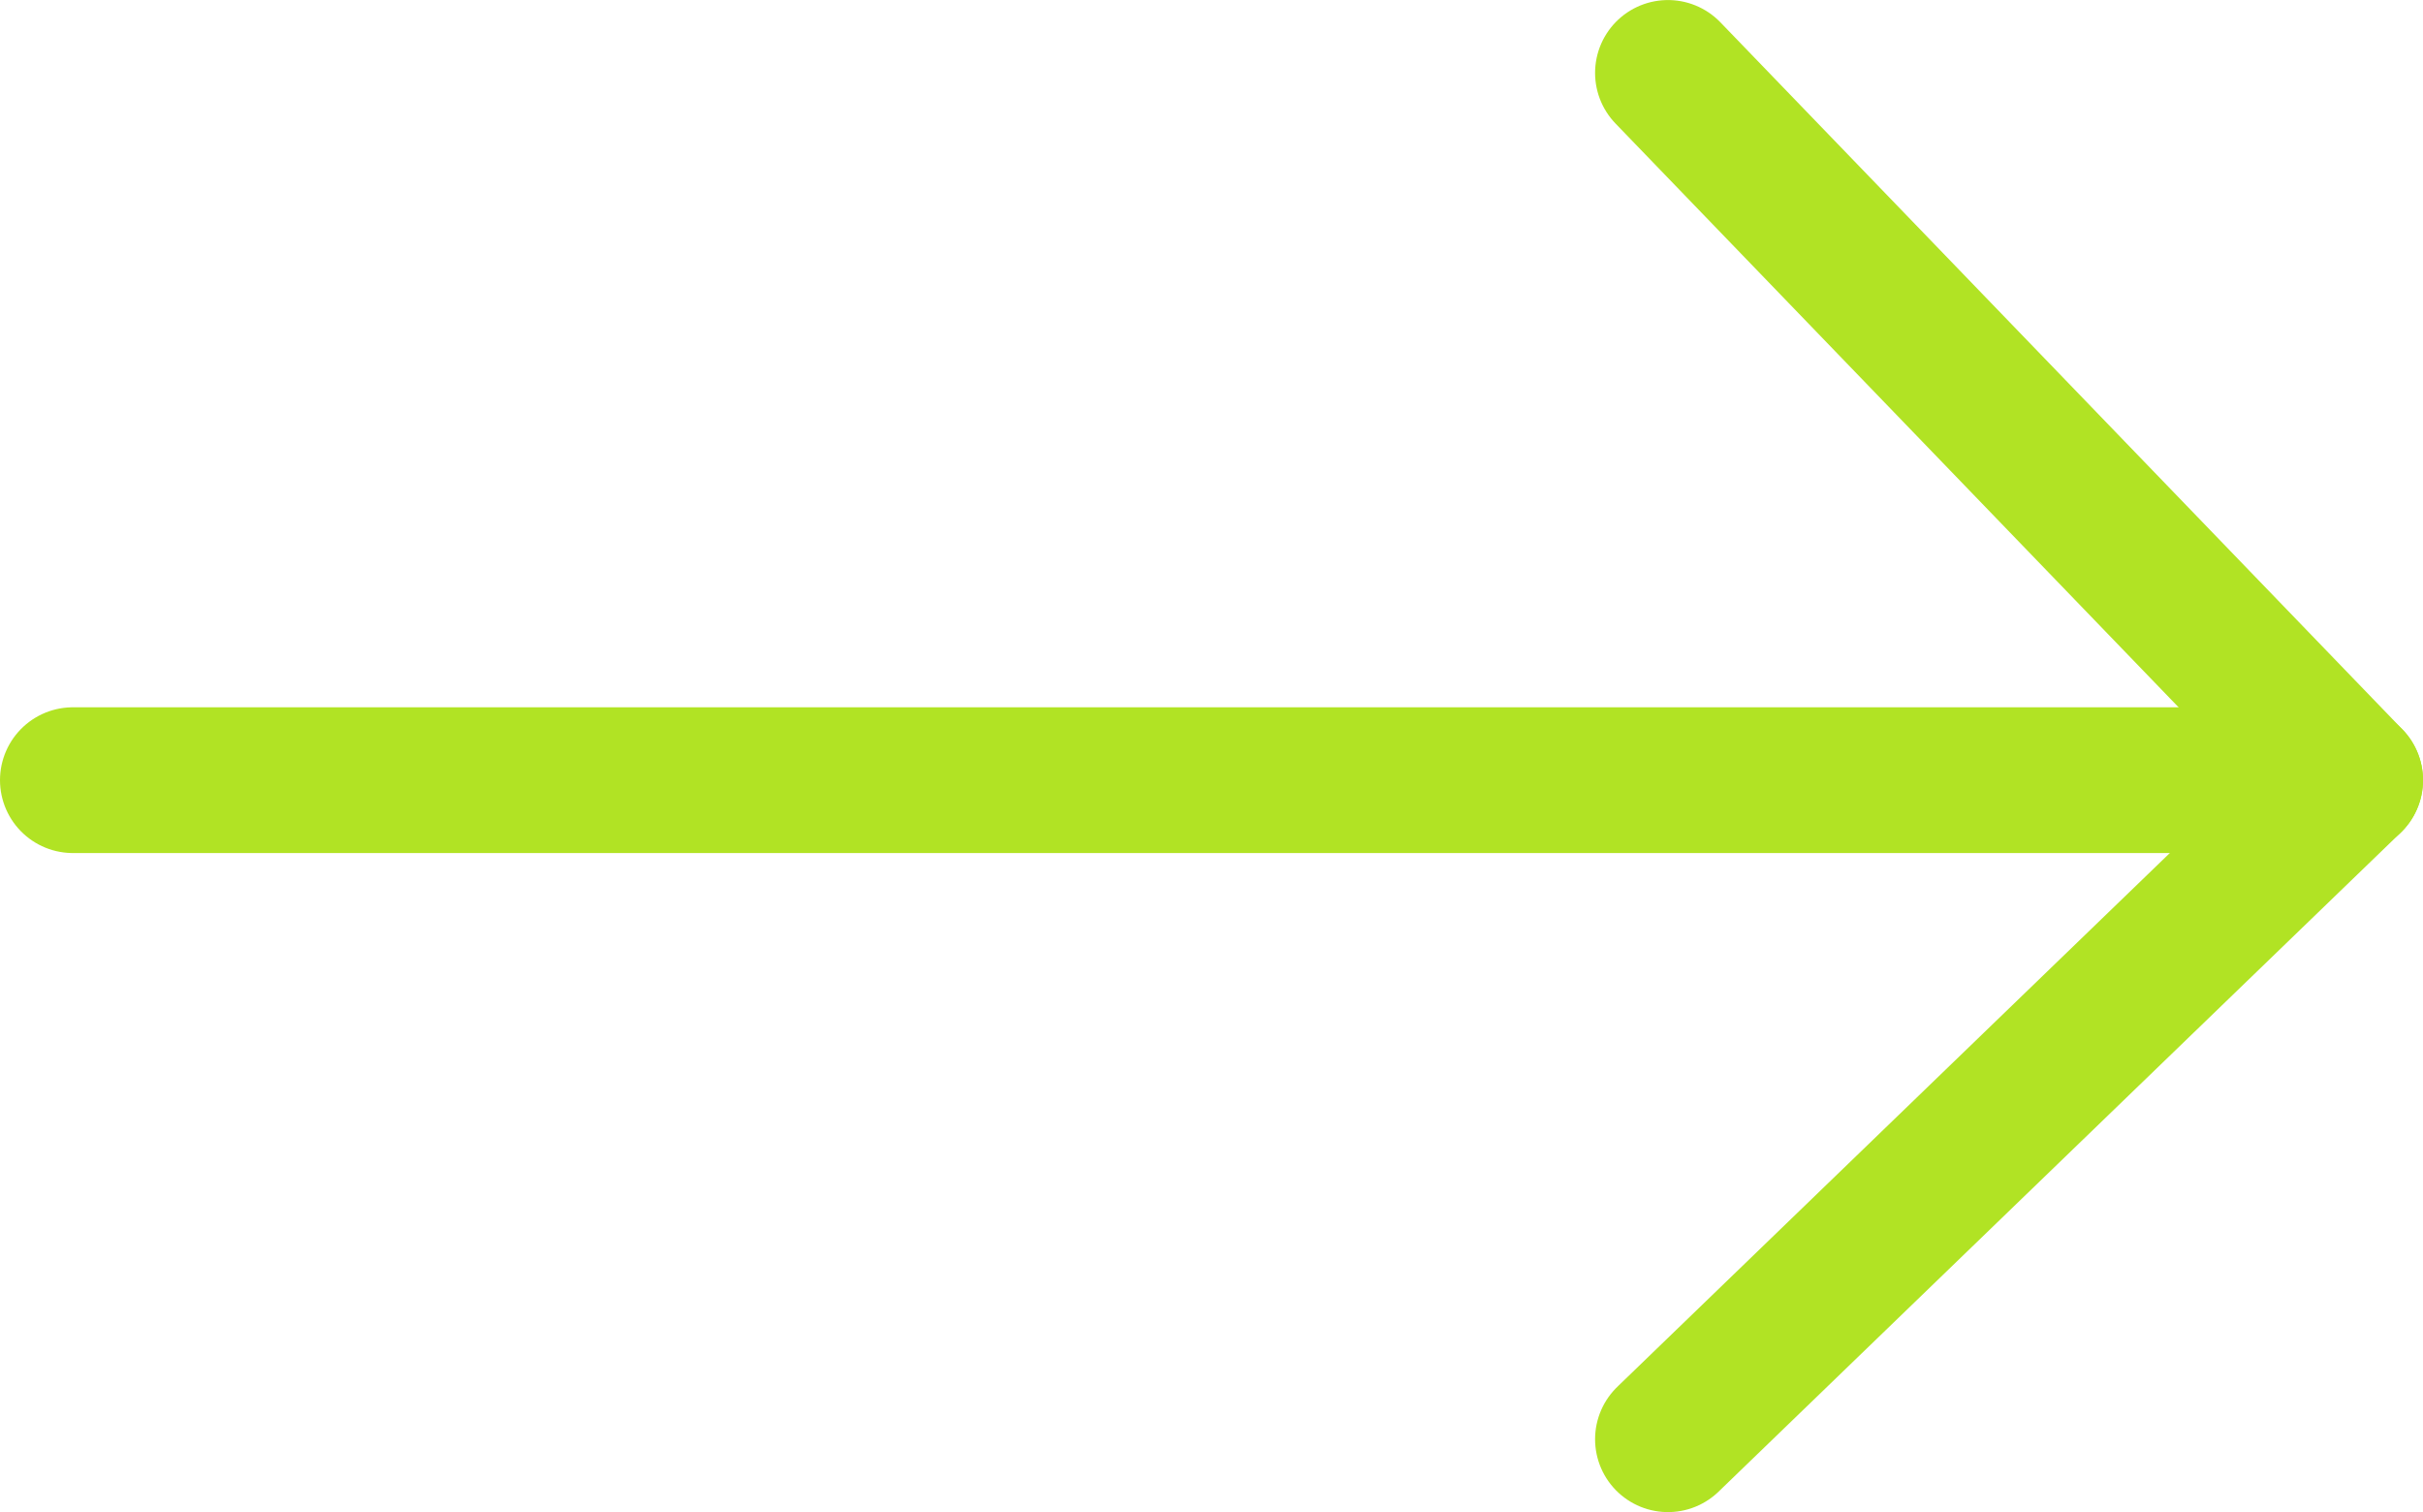
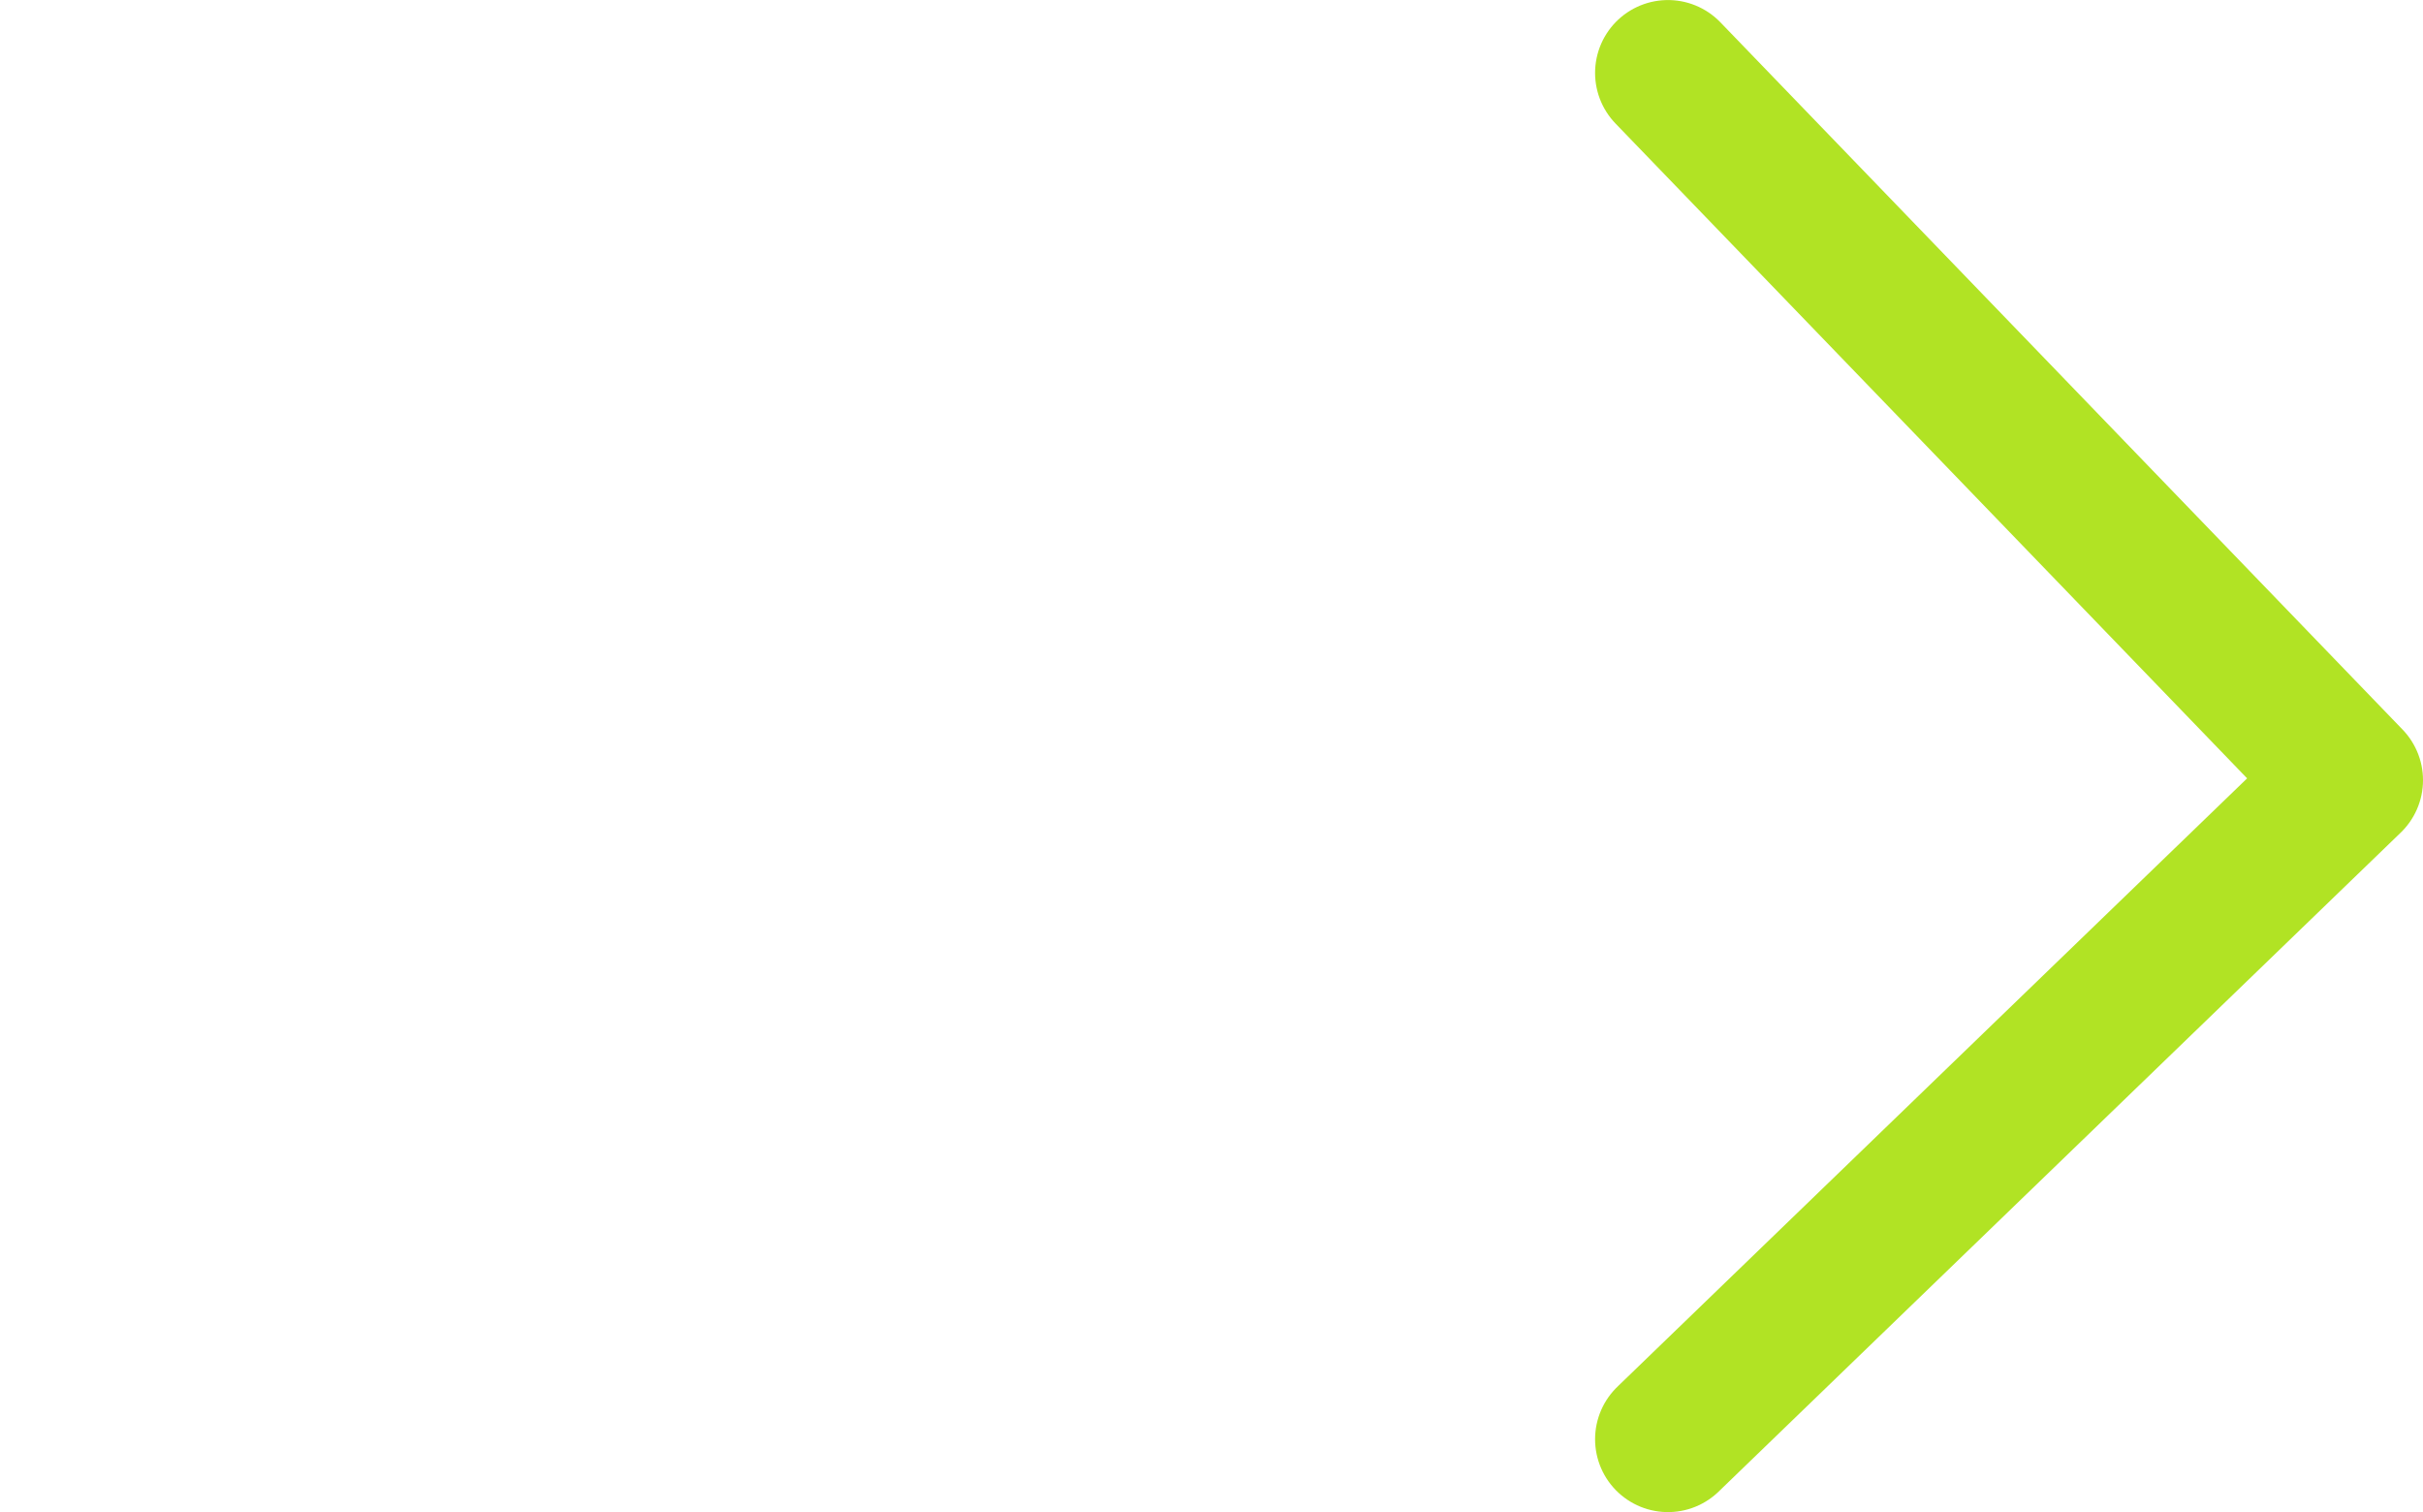
<svg xmlns="http://www.w3.org/2000/svg" xml:space="preserve" width="266px" height="166px" style="shape-rendering:geometricPrecision; text-rendering:geometricPrecision; image-rendering:optimizeQuality; fill-rule:evenodd; clip-rule:evenodd" viewBox="0 0 266 165.99">
  <defs>
    <style type="text/css">  .str0 {stroke:#B1E324;stroke-width:16;stroke-linecap:round;stroke-linejoin:round;stroke-miterlimit:22.926} .fil0 {fill:none}  </style>
  </defs>
  <g id="Слой_x0020_1">
    <polyline class="fil0 str0" points="183.11,8 258,85.64 183.11,157.99 " />
-     <line class="fil0 str0" x1="258" y1="85.64" x2="8" y2="85.64" />
  </g>
</svg>